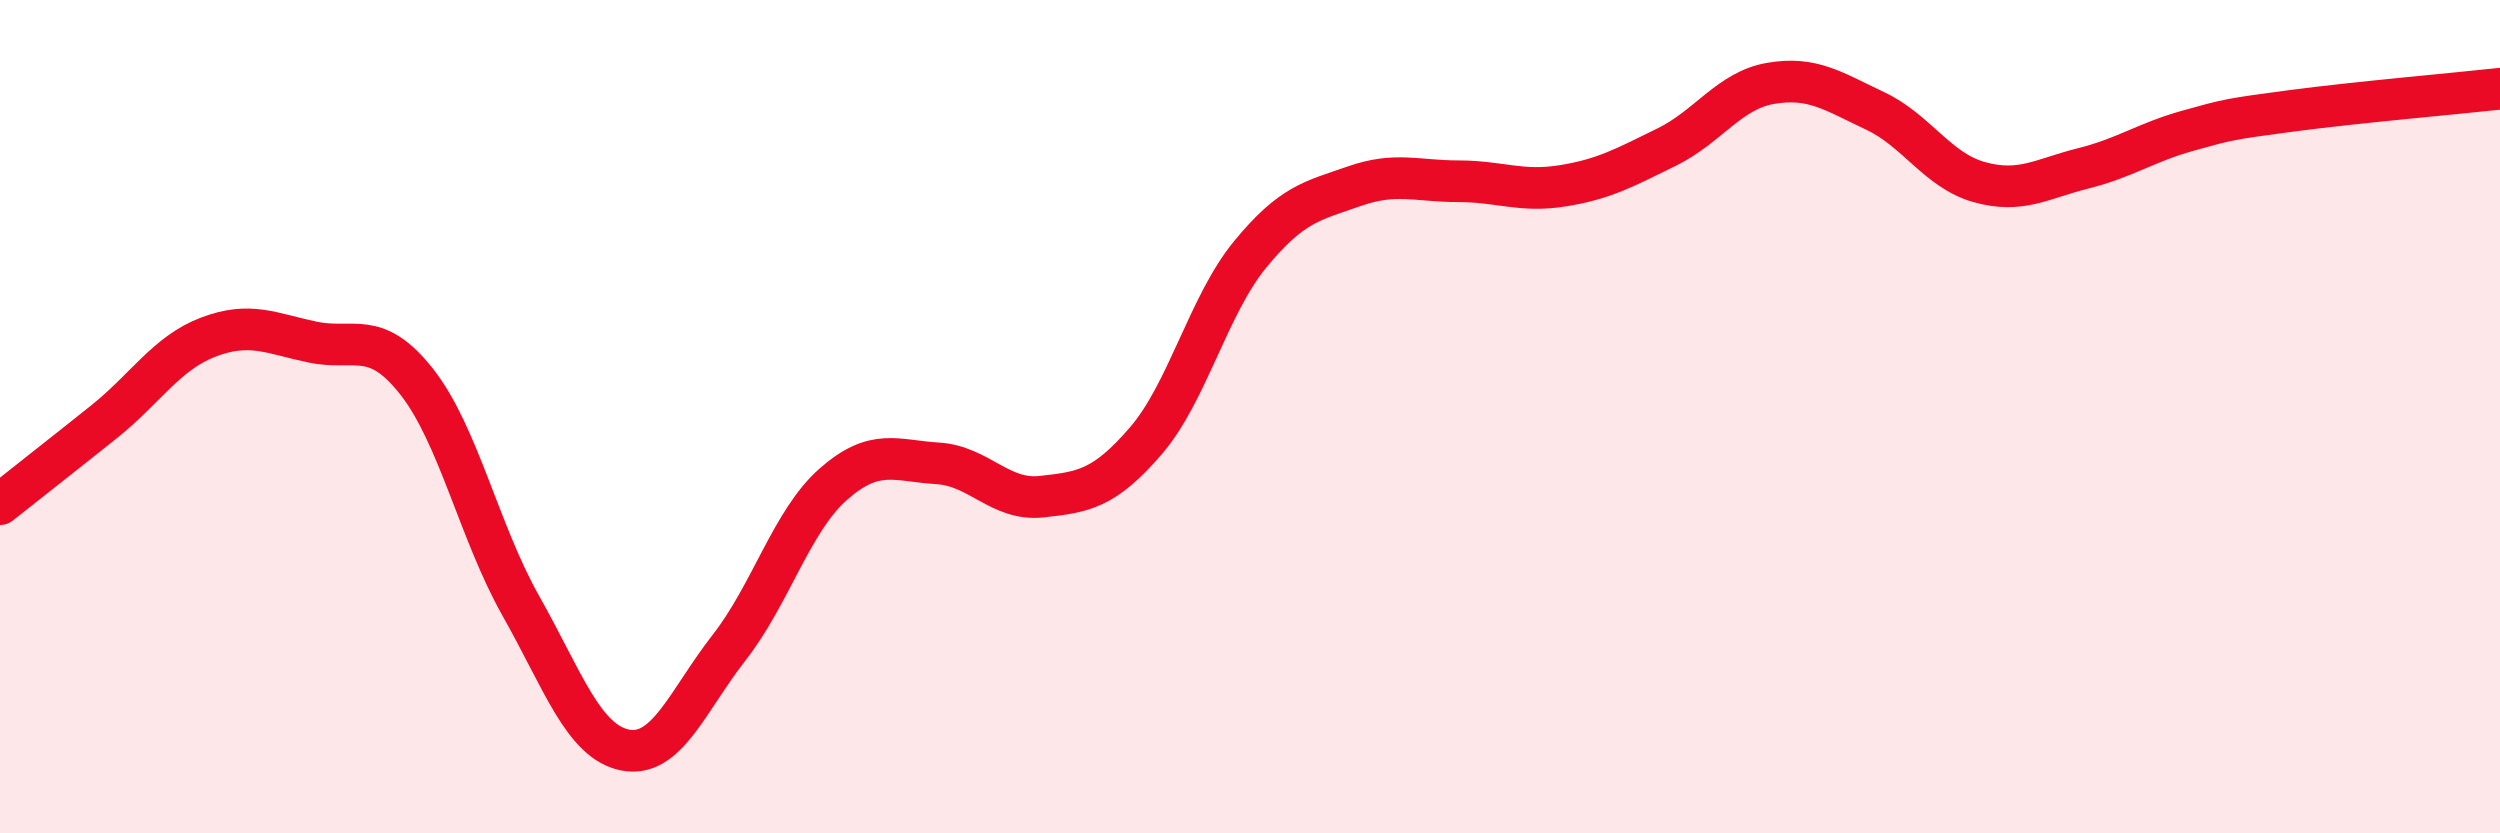
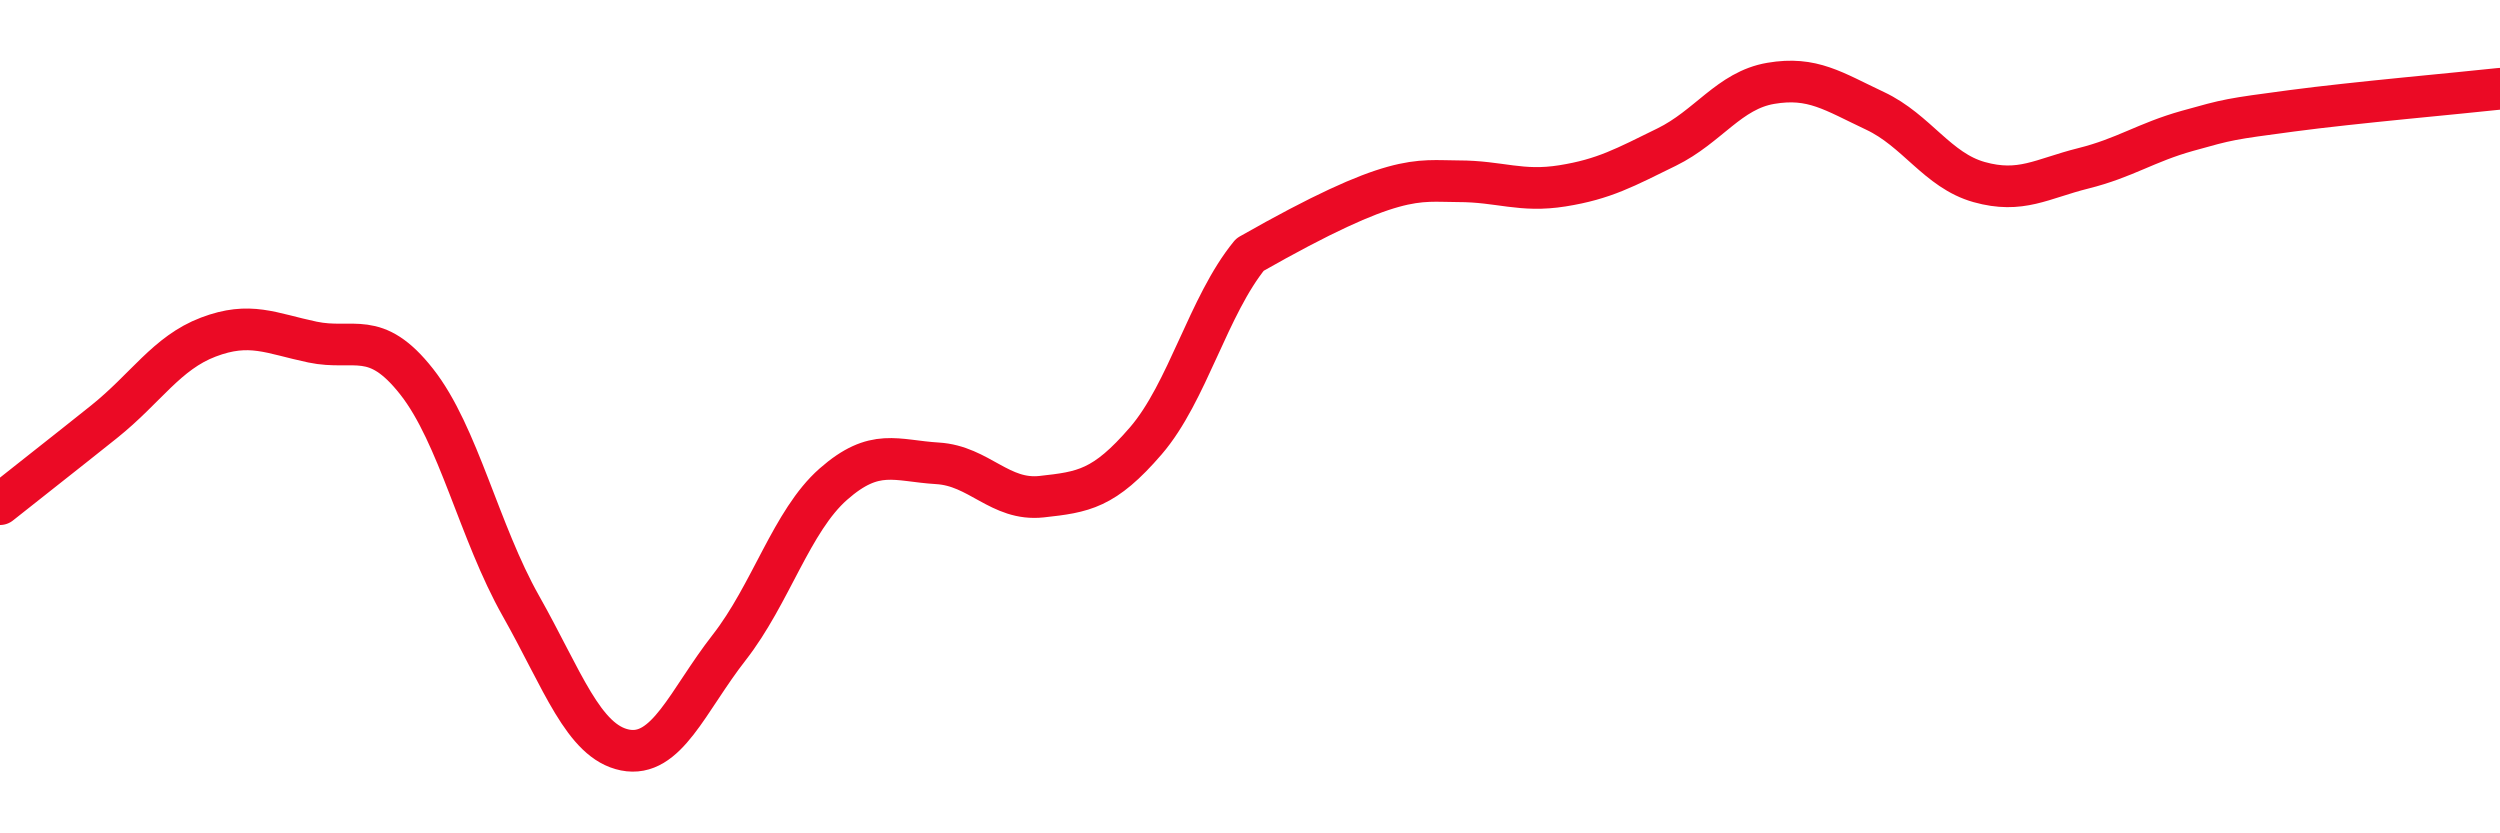
<svg xmlns="http://www.w3.org/2000/svg" width="60" height="20" viewBox="0 0 60 20">
-   <path d="M 0,12.1 C 0.5,11.7 1.5,10.92 2.5,10.12 C 3.5,9.32 4,8.47 5,8.09 C 6,7.71 6.5,8 7.5,8.21 C 8.5,8.42 9,7.89 10,9.16 C 11,10.43 11.5,12.77 12.5,14.54 C 13.5,16.31 14,17.8 15,18 C 16,18.2 16.5,16.82 17.5,15.54 C 18.5,14.26 19,12.5 20,11.62 C 21,10.74 21.5,11.06 22.5,11.12 C 23.5,11.18 24,12.03 25,11.92 C 26,11.81 26.5,11.74 27.5,10.58 C 28.5,9.42 29,7.33 30,6.11 C 31,4.89 31.5,4.82 32.5,4.47 C 33.5,4.12 34,4.35 35,4.35 C 36,4.35 36.5,4.62 37.5,4.46 C 38.5,4.3 39,4.02 40,3.53 C 41,3.04 41.5,2.17 42.5,2 C 43.5,1.83 44,2.19 45,2.66 C 46,3.13 46.5,4.09 47.5,4.37 C 48.5,4.65 49,4.29 50,4.04 C 51,3.79 51.5,3.42 52.5,3.14 C 53.5,2.86 53.5,2.86 55,2.66 C 56.5,2.46 59,2.24 60,2.13L60 20L0 20Z" fill="#EB0A25" opacity="0.1" stroke-linecap="round" stroke-linejoin="round" />
-   <path d="M 0,12.1 C 0.5,11.7 1.5,10.92 2.5,10.12 C 3.5,9.32 4,8.47 5,8.09 C 6,7.71 6.5,8 7.5,8.21 C 8.5,8.42 9,7.89 10,9.16 C 11,10.43 11.5,12.77 12.5,14.54 C 13.5,16.31 14,17.8 15,18 C 16,18.2 16.5,16.82 17.5,15.54 C 18.5,14.26 19,12.5 20,11.62 C 21,10.74 21.5,11.06 22.5,11.12 C 23.5,11.18 24,12.03 25,11.92 C 26,11.81 26.5,11.74 27.5,10.58 C 28.5,9.42 29,7.33 30,6.11 C 31,4.89 31.5,4.82 32.5,4.47 C 33.5,4.12 34,4.35 35,4.35 C 36,4.35 36.5,4.62 37.5,4.46 C 38.5,4.3 39,4.02 40,3.53 C 41,3.04 41.5,2.17 42.5,2 C 43.5,1.83 44,2.19 45,2.66 C 46,3.13 46.5,4.09 47.5,4.37 C 48.5,4.65 49,4.29 50,4.04 C 51,3.79 51.5,3.42 52.5,3.14 C 53.5,2.86 53.5,2.86 55,2.66 C 56.5,2.46 59,2.24 60,2.13" stroke="#EB0A25" stroke-width="1" fill="none" stroke-linecap="round" stroke-linejoin="round" />
+   <path d="M 0,12.1 C 0.5,11.7 1.5,10.92 2.5,10.12 C 3.5,9.32 4,8.47 5,8.09 C 6,7.71 6.5,8 7.5,8.21 C 8.5,8.42 9,7.89 10,9.16 C 11,10.43 11.5,12.77 12.5,14.54 C 13.5,16.31 14,17.8 15,18 C 16,18.2 16.5,16.82 17.5,15.54 C 18.5,14.26 19,12.5 20,11.62 C 21,10.74 21.5,11.06 22.5,11.12 C 23.5,11.18 24,12.03 25,11.92 C 26,11.81 26.5,11.74 27.5,10.58 C 28.5,9.42 29,7.33 30,6.11 C 33.5,4.12 34,4.35 35,4.35 C 36,4.35 36.5,4.62 37.5,4.46 C 38.5,4.3 39,4.02 40,3.53 C 41,3.04 41.5,2.17 42.5,2 C 43.5,1.83 44,2.19 45,2.66 C 46,3.13 46.5,4.09 47.5,4.37 C 48.5,4.65 49,4.29 50,4.04 C 51,3.79 51.5,3.42 52.5,3.14 C 53.5,2.86 53.5,2.86 55,2.66 C 56.5,2.46 59,2.24 60,2.13" stroke="#EB0A25" stroke-width="1" fill="none" stroke-linecap="round" stroke-linejoin="round" />
</svg>